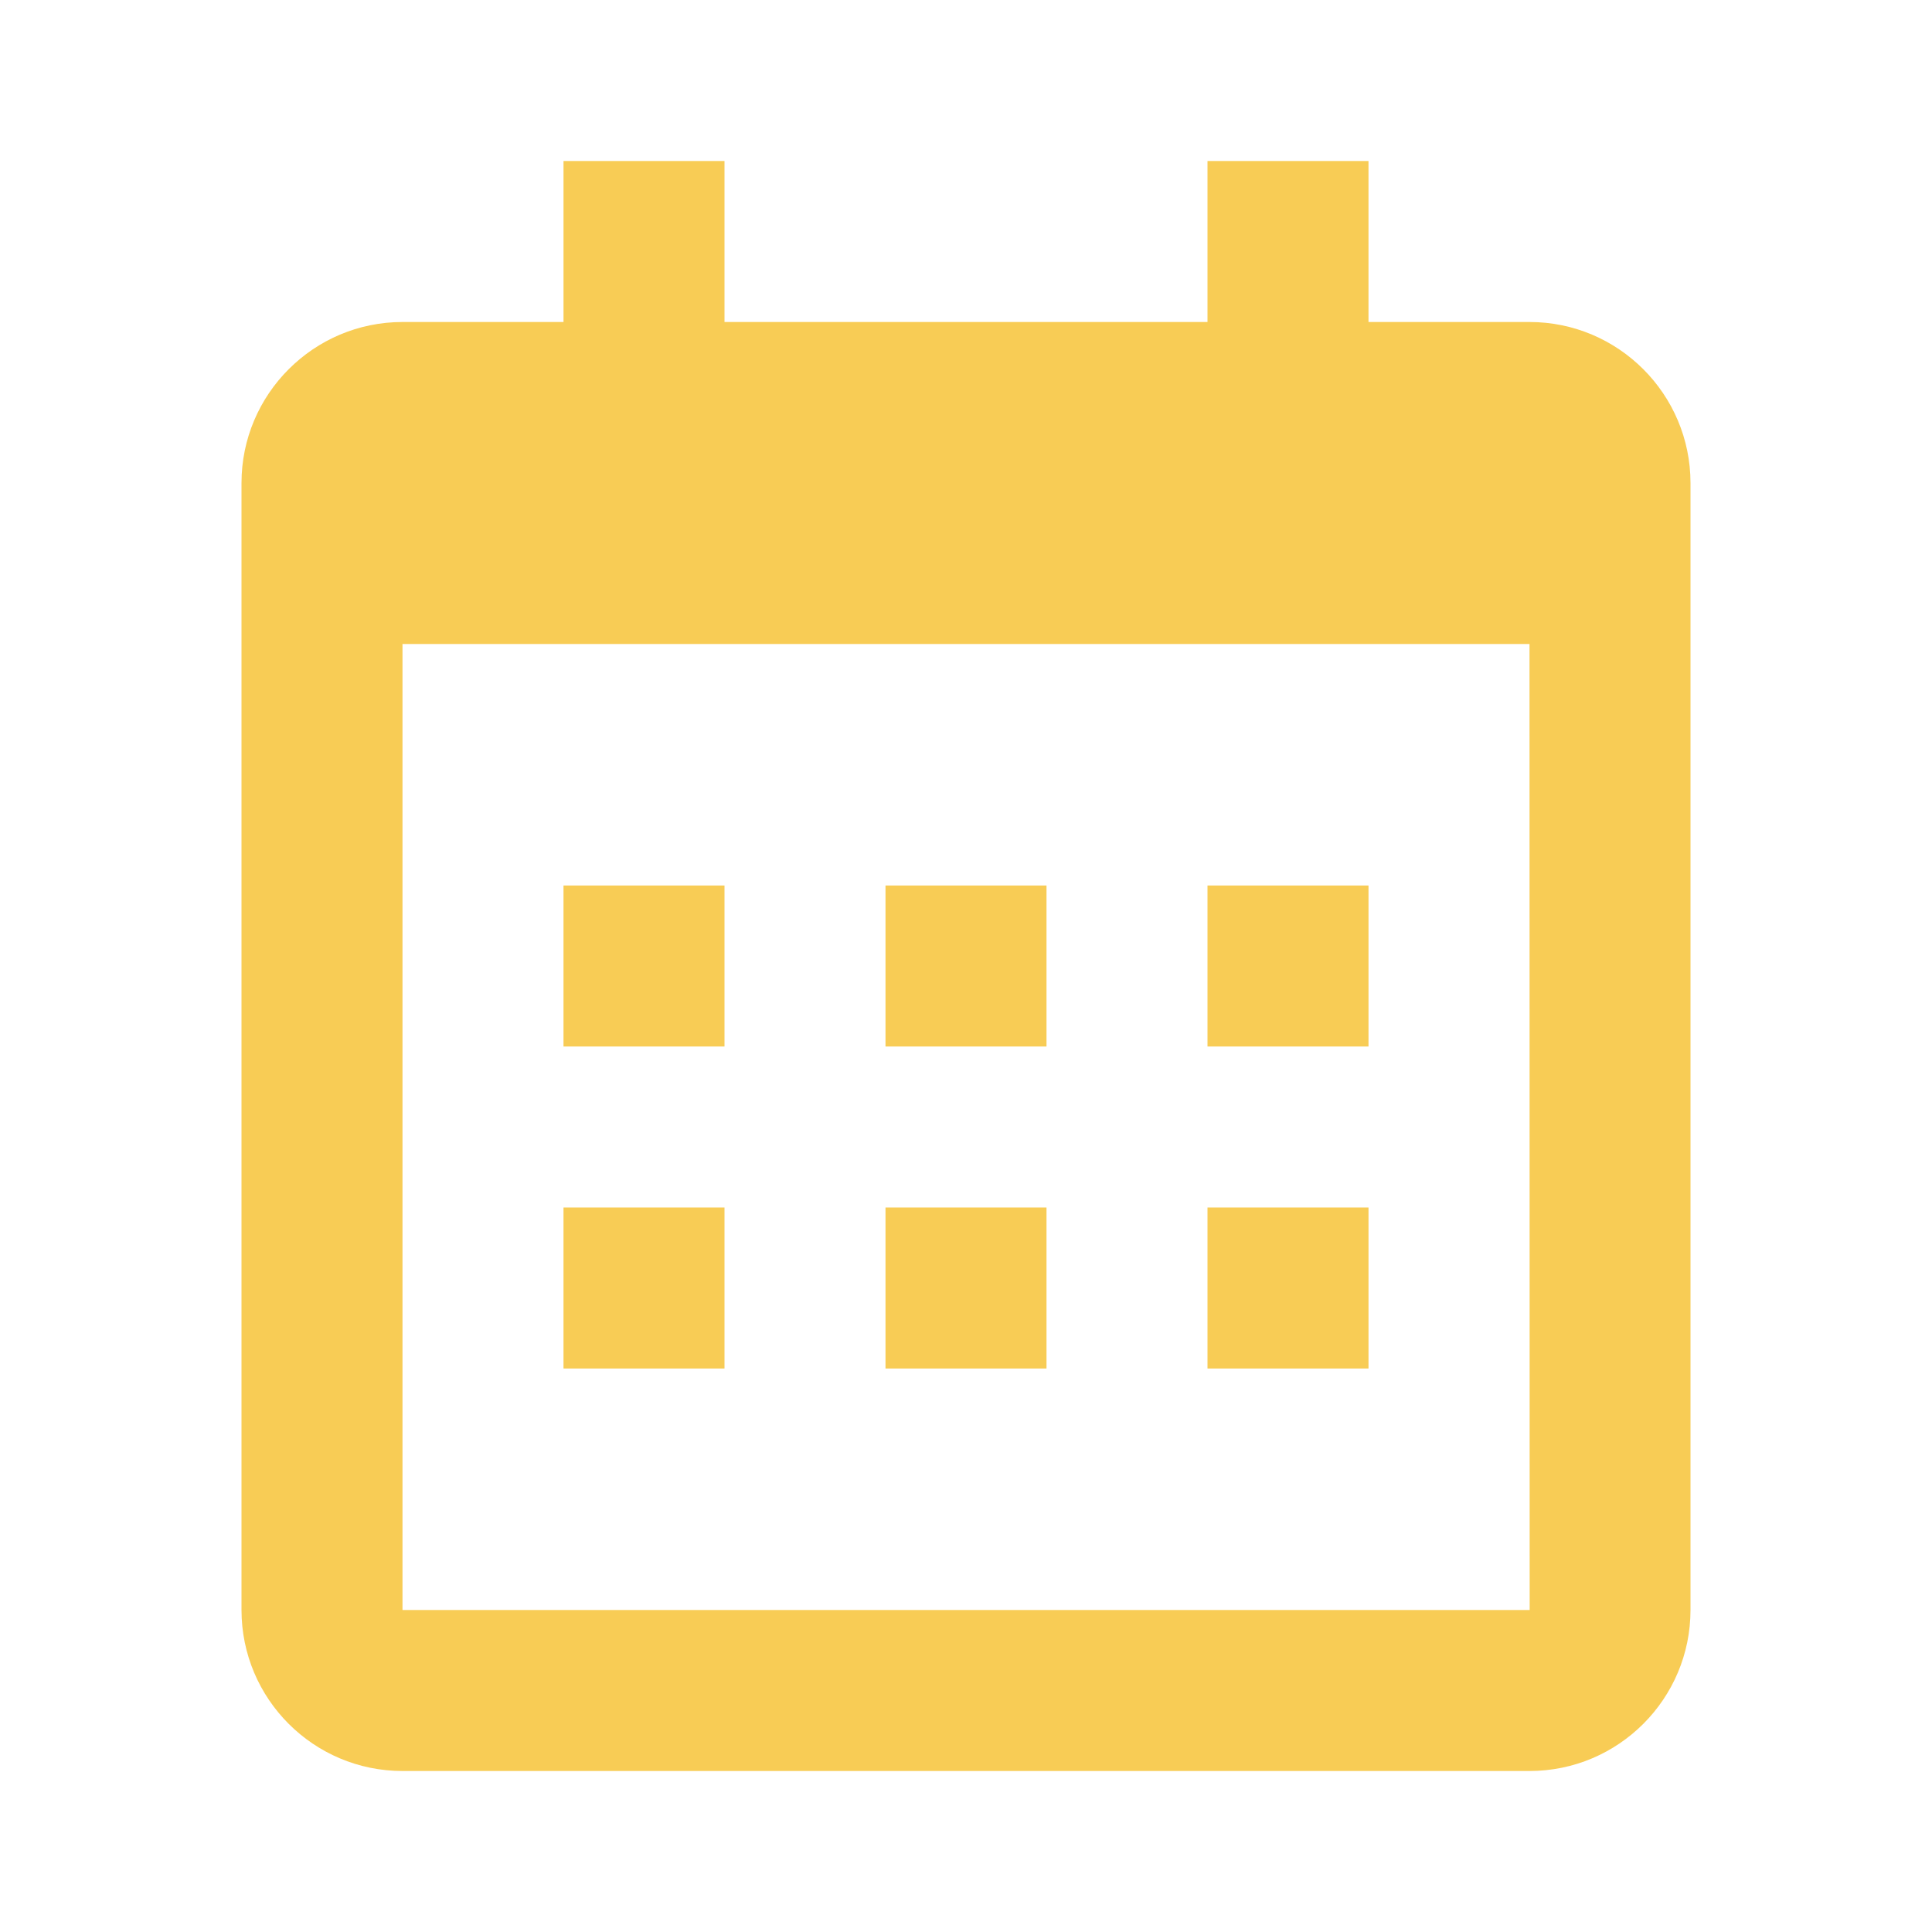
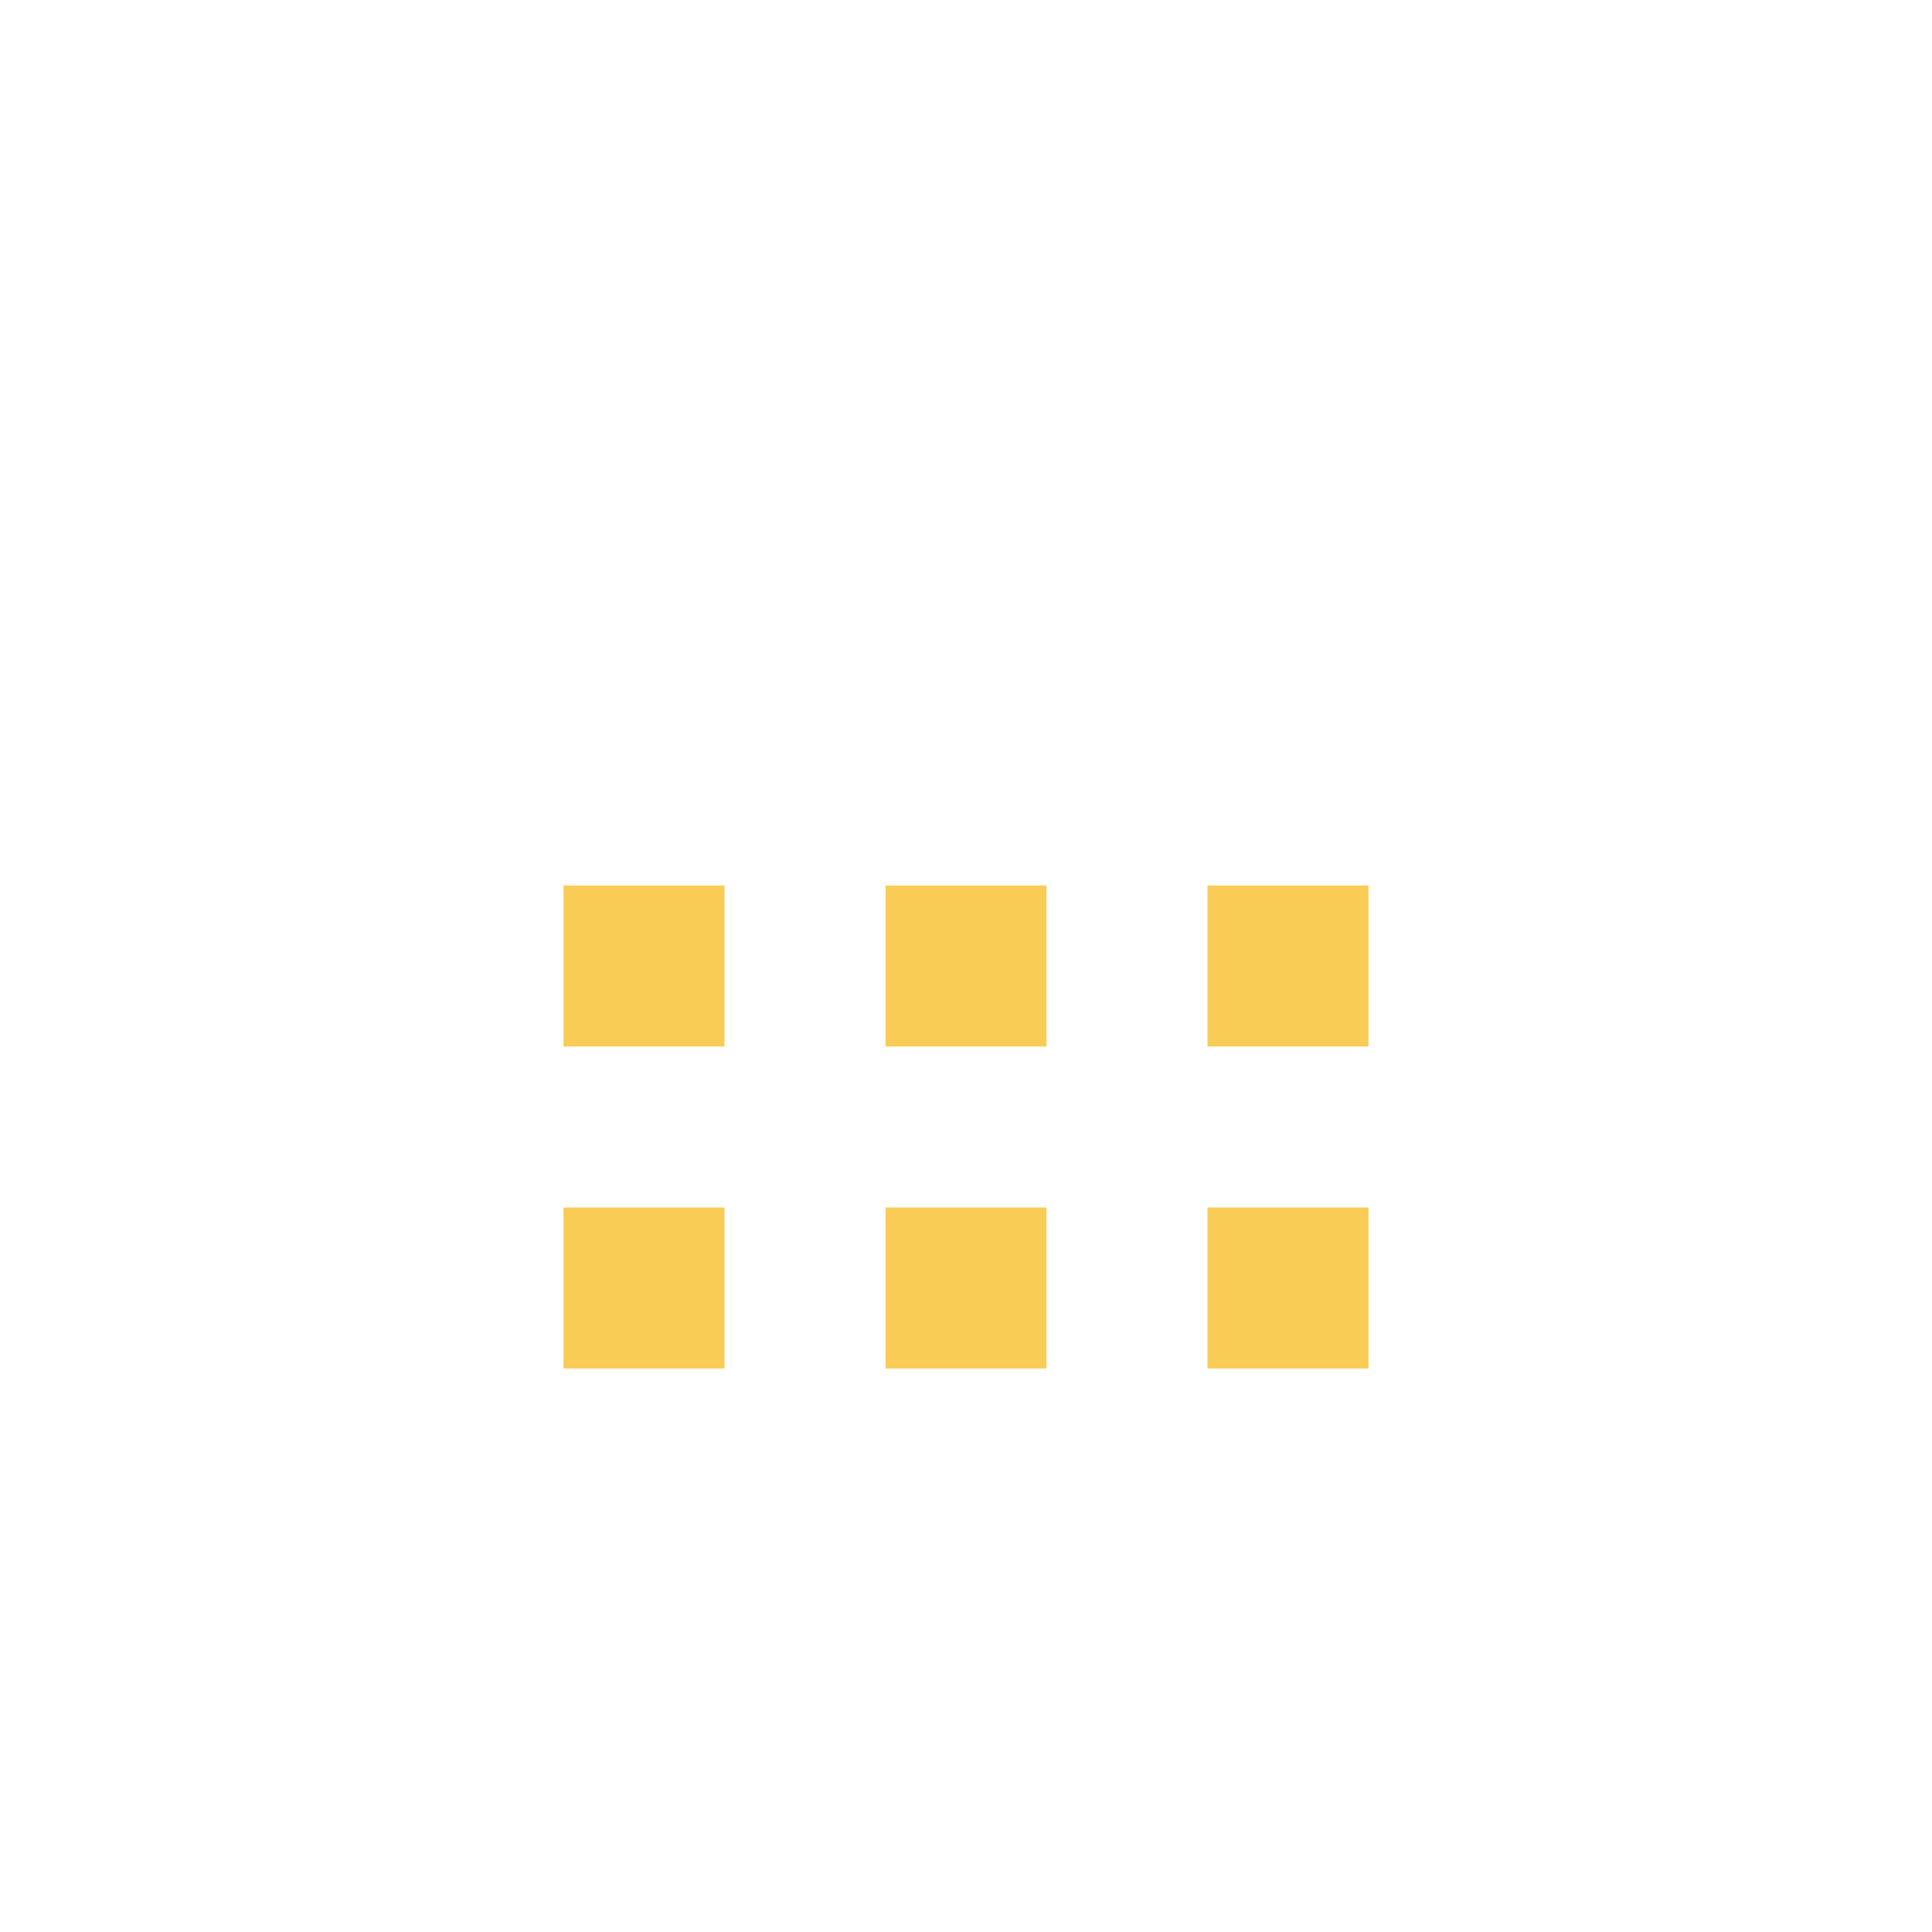
<svg xmlns="http://www.w3.org/2000/svg" width="12" height="12" viewBox="0 0 12 12" fill="none">
  <path d="M3.5 5.5H4.5V6.5H3.5V5.5ZM3.5 7.5H4.5V8.5H3.5V7.5ZM5.5 5.5H6.5V6.5H5.5V5.5ZM5.5 7.5H6.5V8.5H5.5V7.5ZM7.5 5.5H8.5V6.5H7.5V5.5ZM7.5 7.5H8.5V8.5H7.5V7.5Z" fill="#F8CC55" />
-   <path d="M2.5 11H9.5C10.052 11 10.5 10.552 10.5 10V4V3C10.5 2.449 10.052 2 9.5 2H8.5V1H7.5V2H4.5V1H3.5V2H2.5C1.948 2 1.5 2.449 1.5 3V4V10C1.5 10.552 1.948 11 2.5 11ZM9.5 4L9.501 10H2.5V4H9.5Z" fill="#F8CC55" />
</svg>